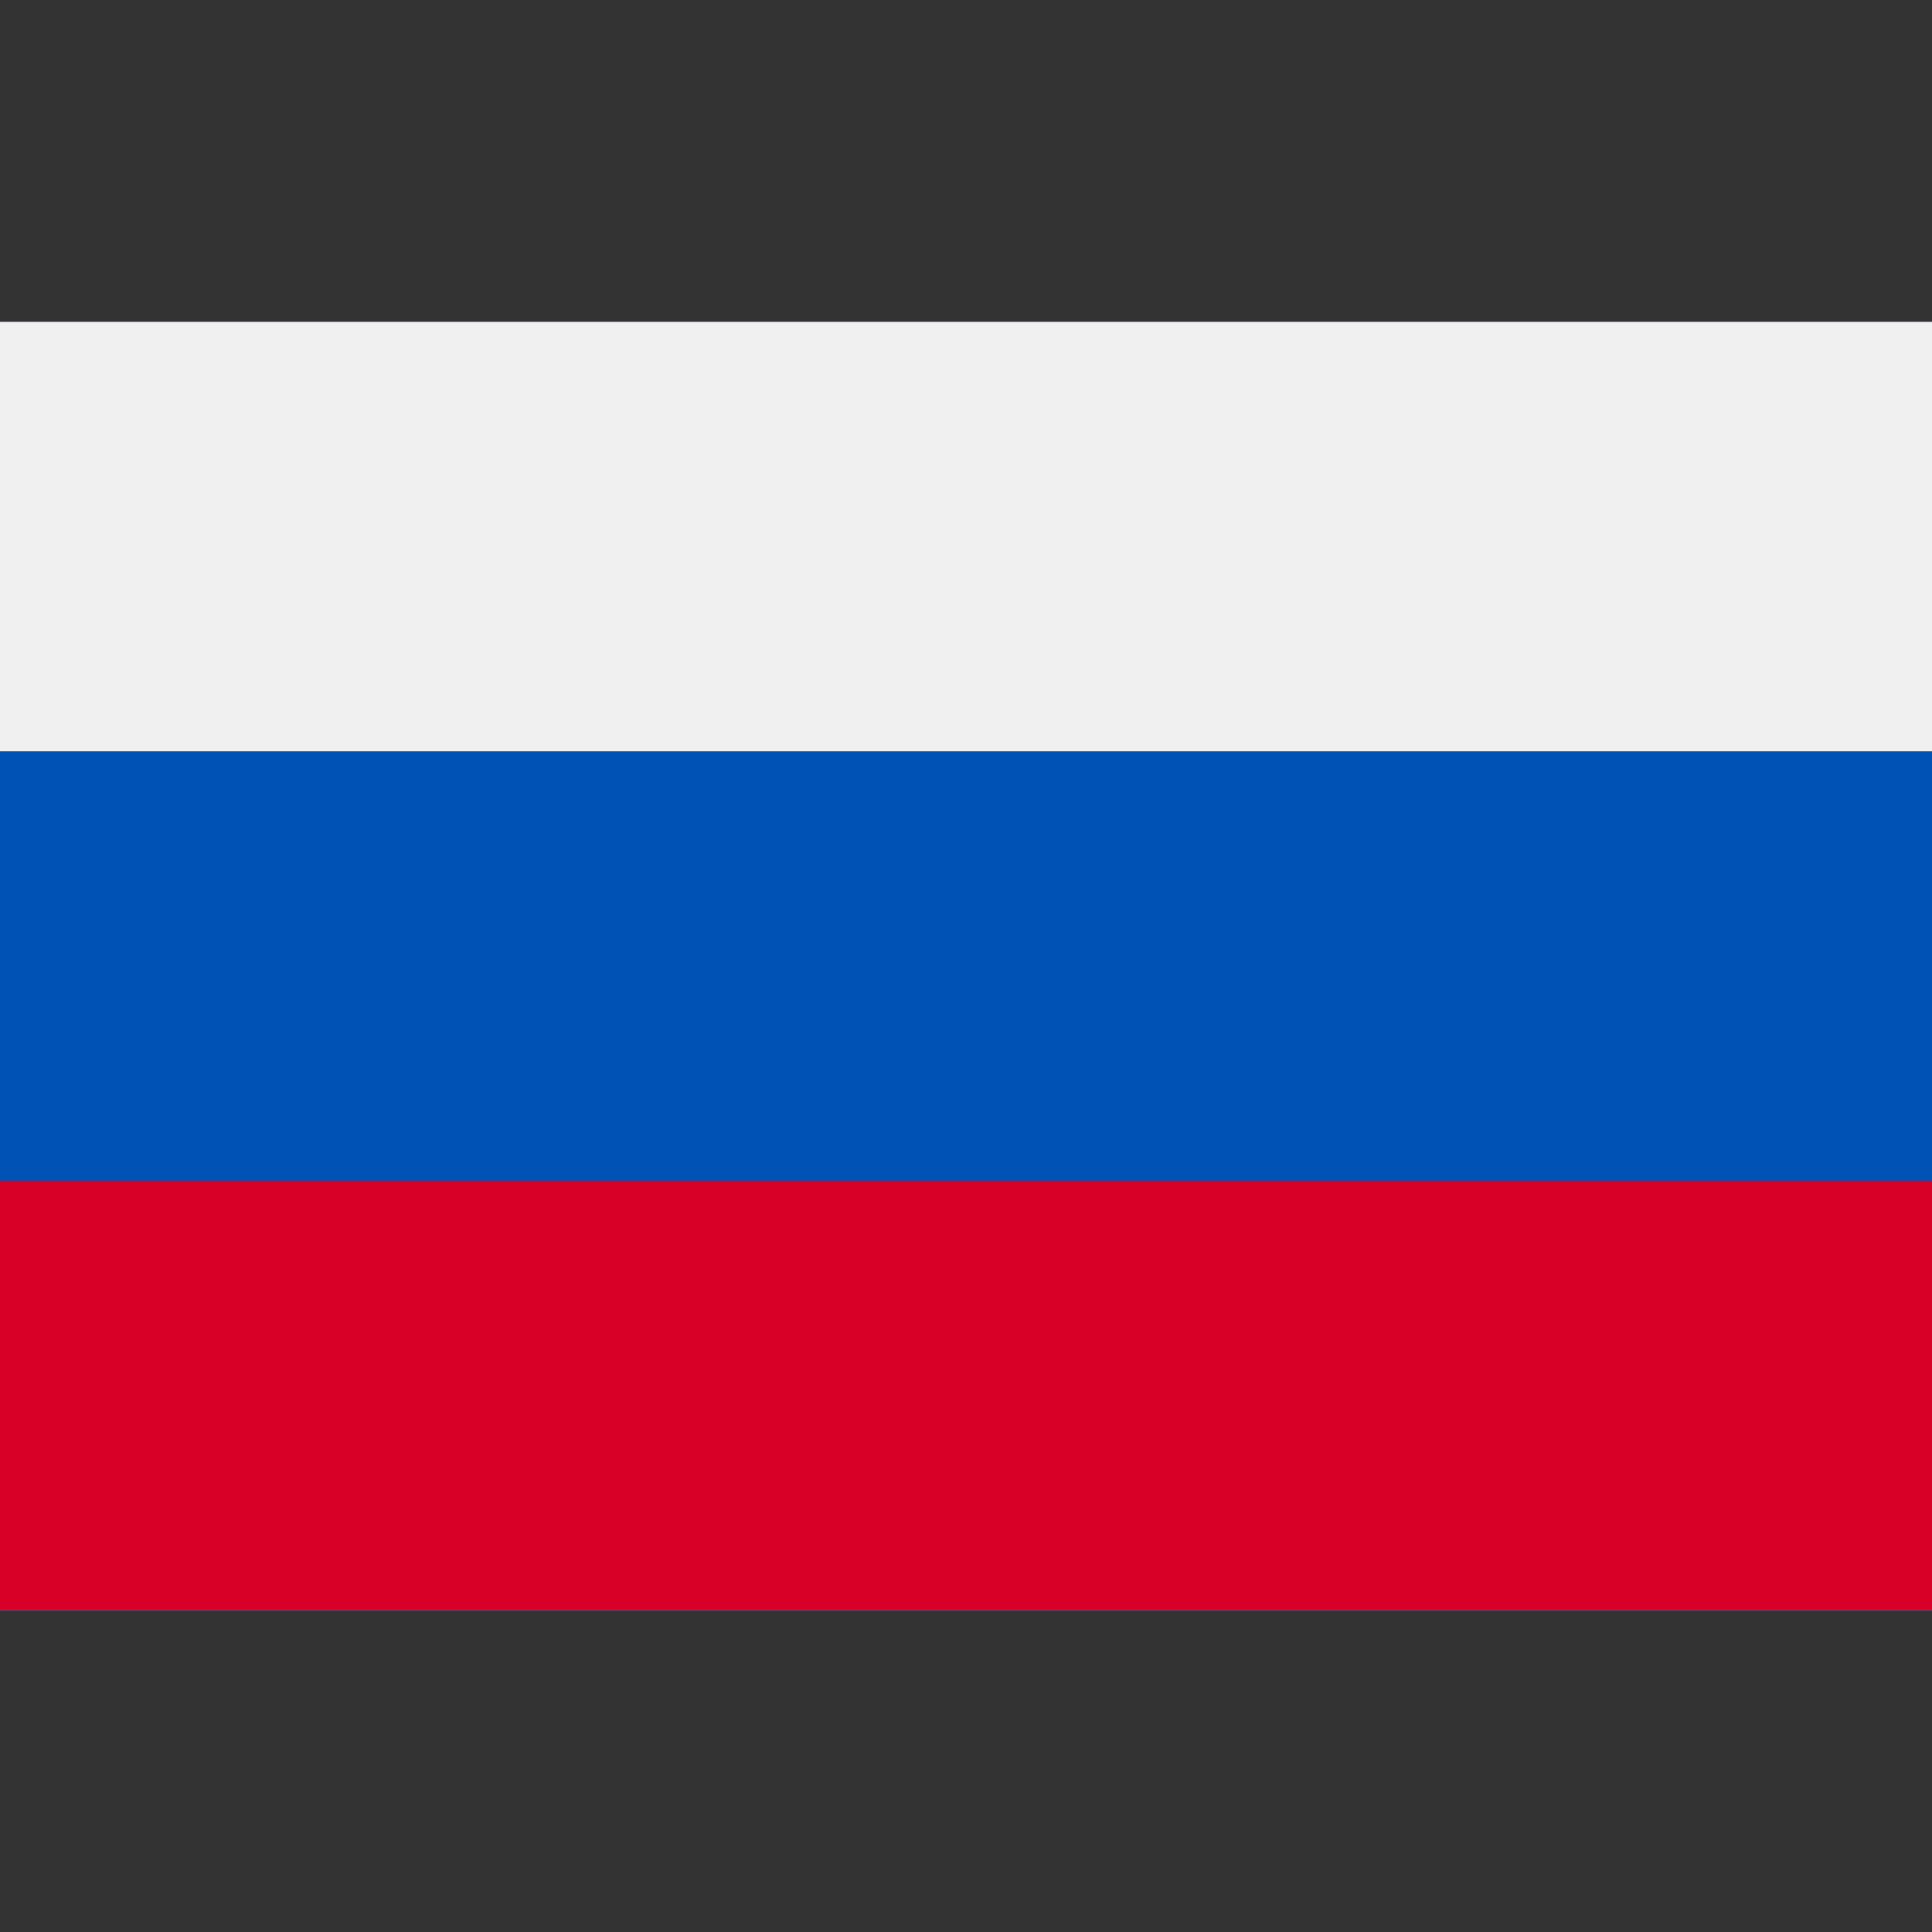
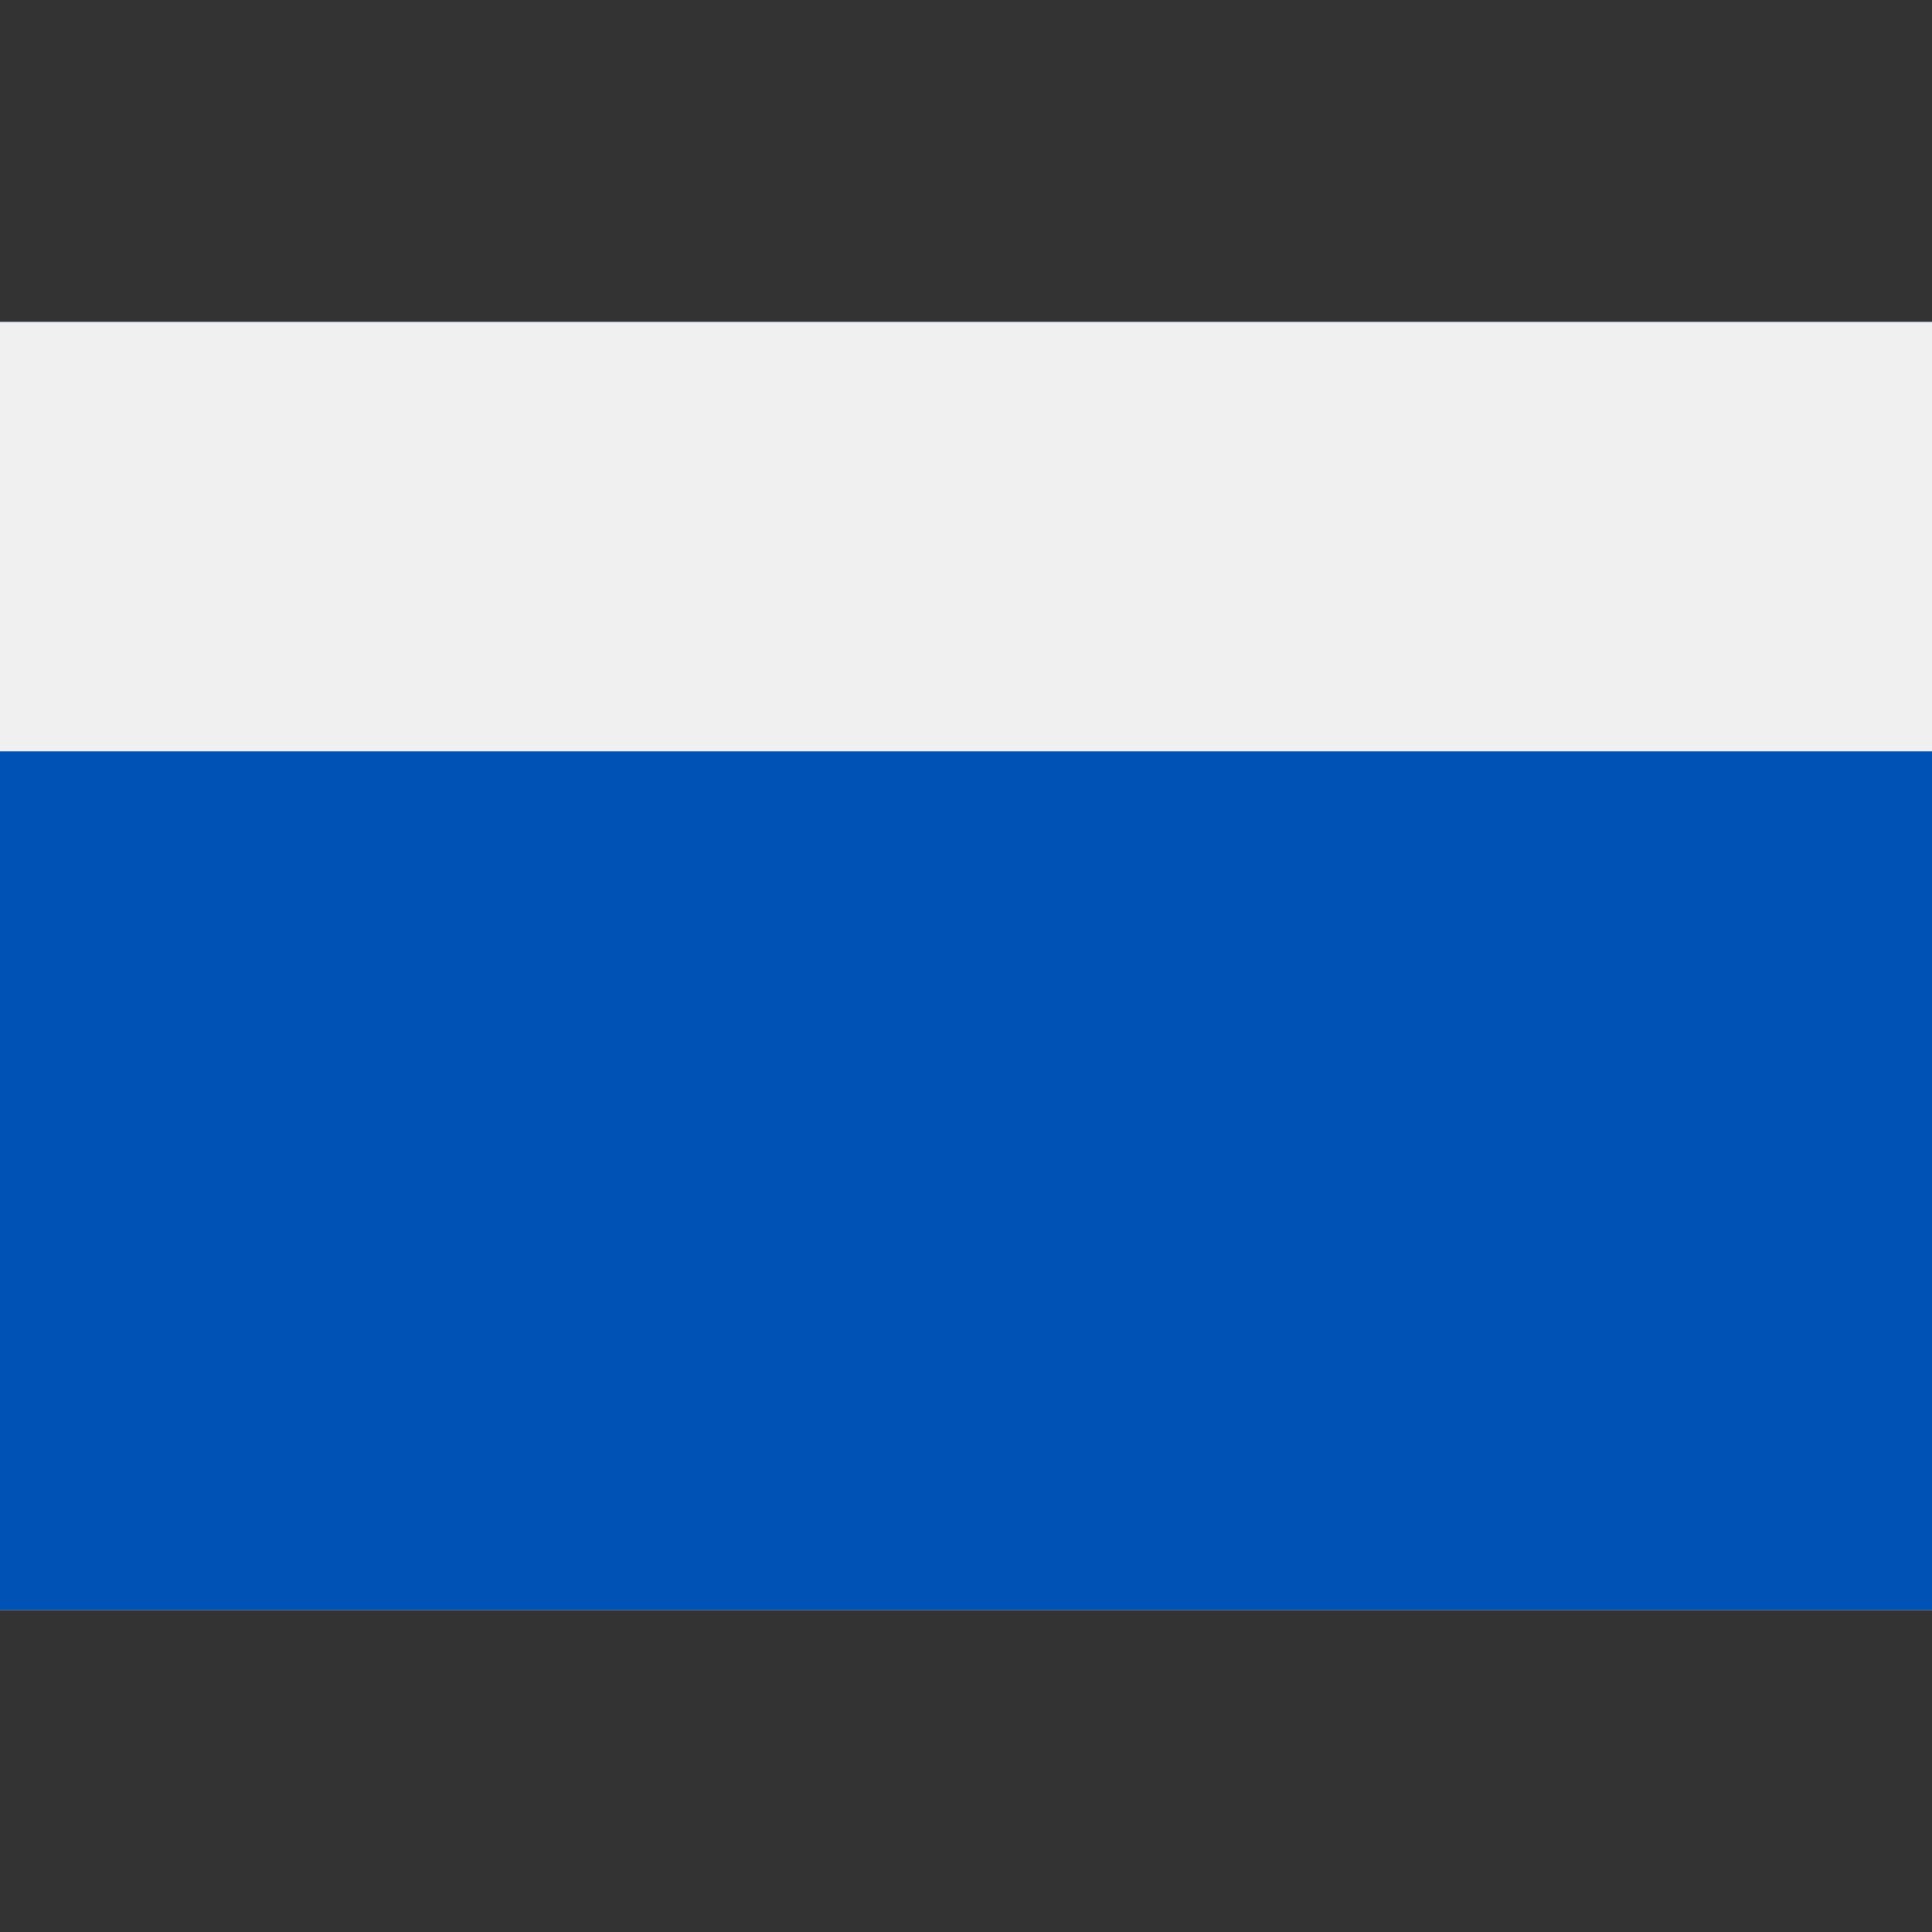
<svg xmlns="http://www.w3.org/2000/svg" fill="none" viewBox="0 0 24 24">
  <rect x="0" y="0" width="24" height="24" fill="#333333" stroke="none" />
  <path fill="#F0F0F0" d="M0 4v16h24V4H0z" />
  <path fill="#0052B4" d="M24 4H0v16h24V4z" />
-   <path fill="#F0F0F0" d="M24 4H0v5.333h24V4z" />
-   <path fill="#D80027" d="M24 14.666H0V20h24v-5.334z" />
+   <path fill="#F0F0F0" d="M24 4H0v5.333h24z" />
</svg>